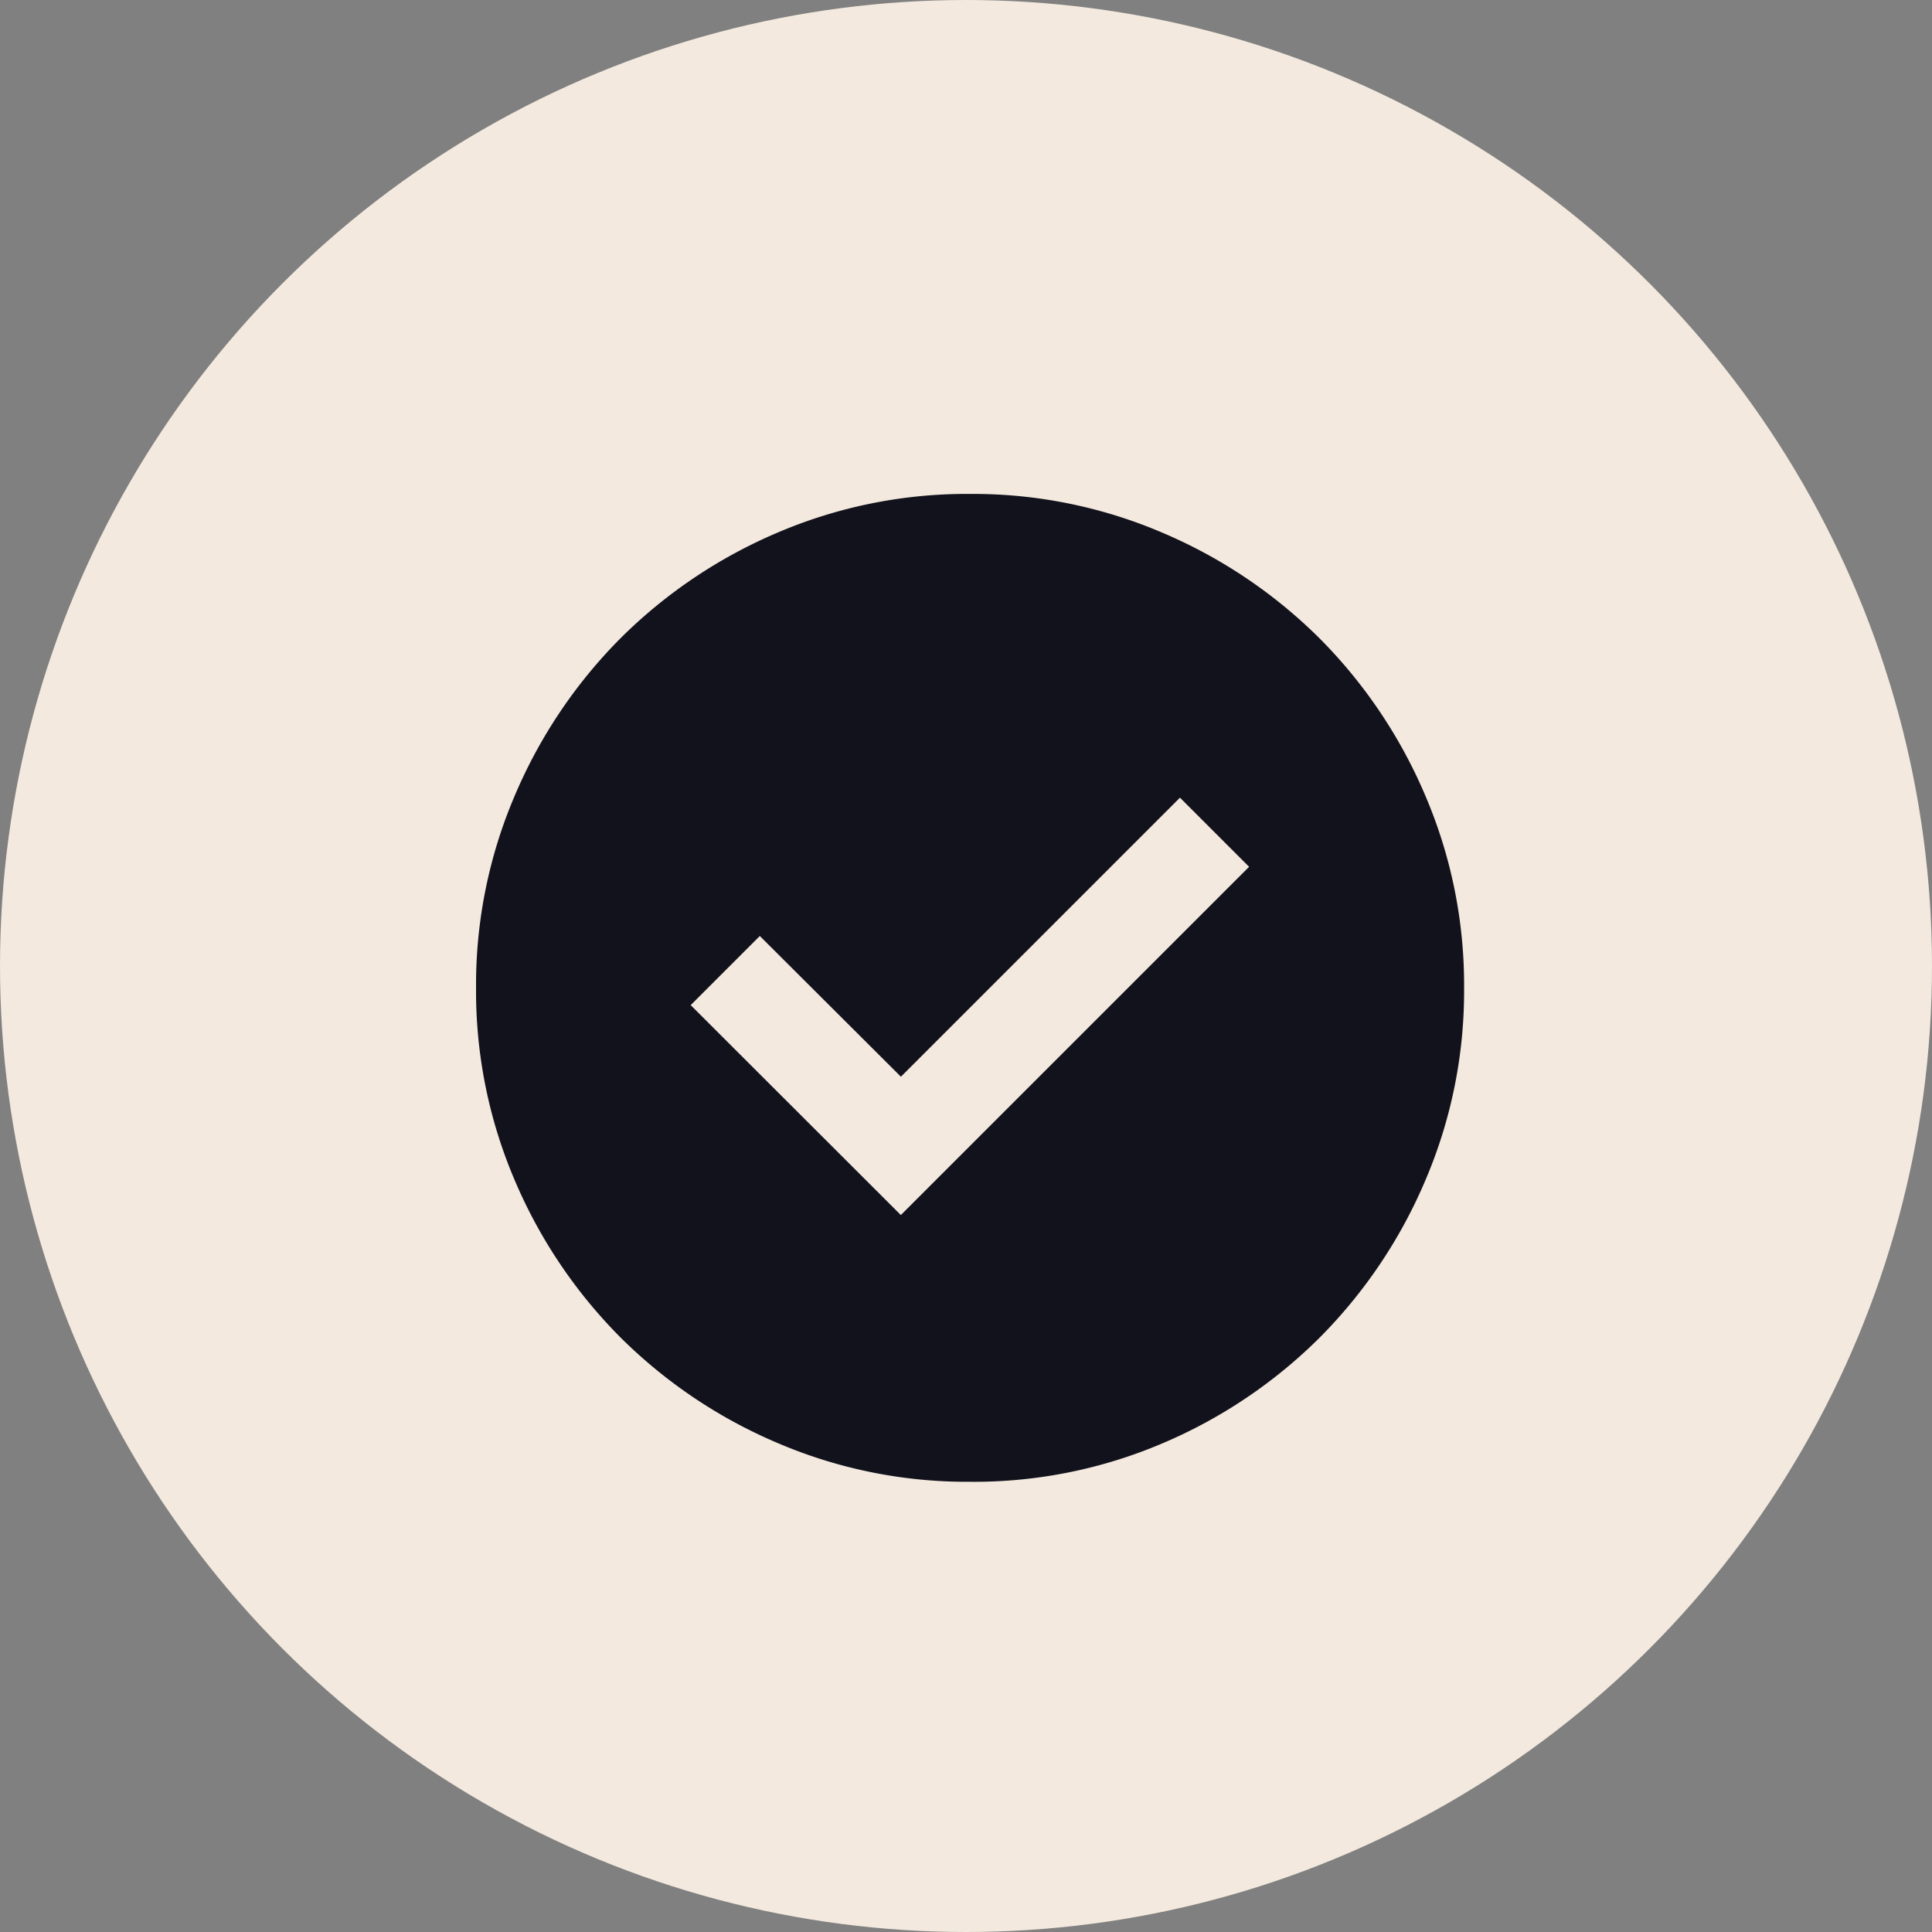
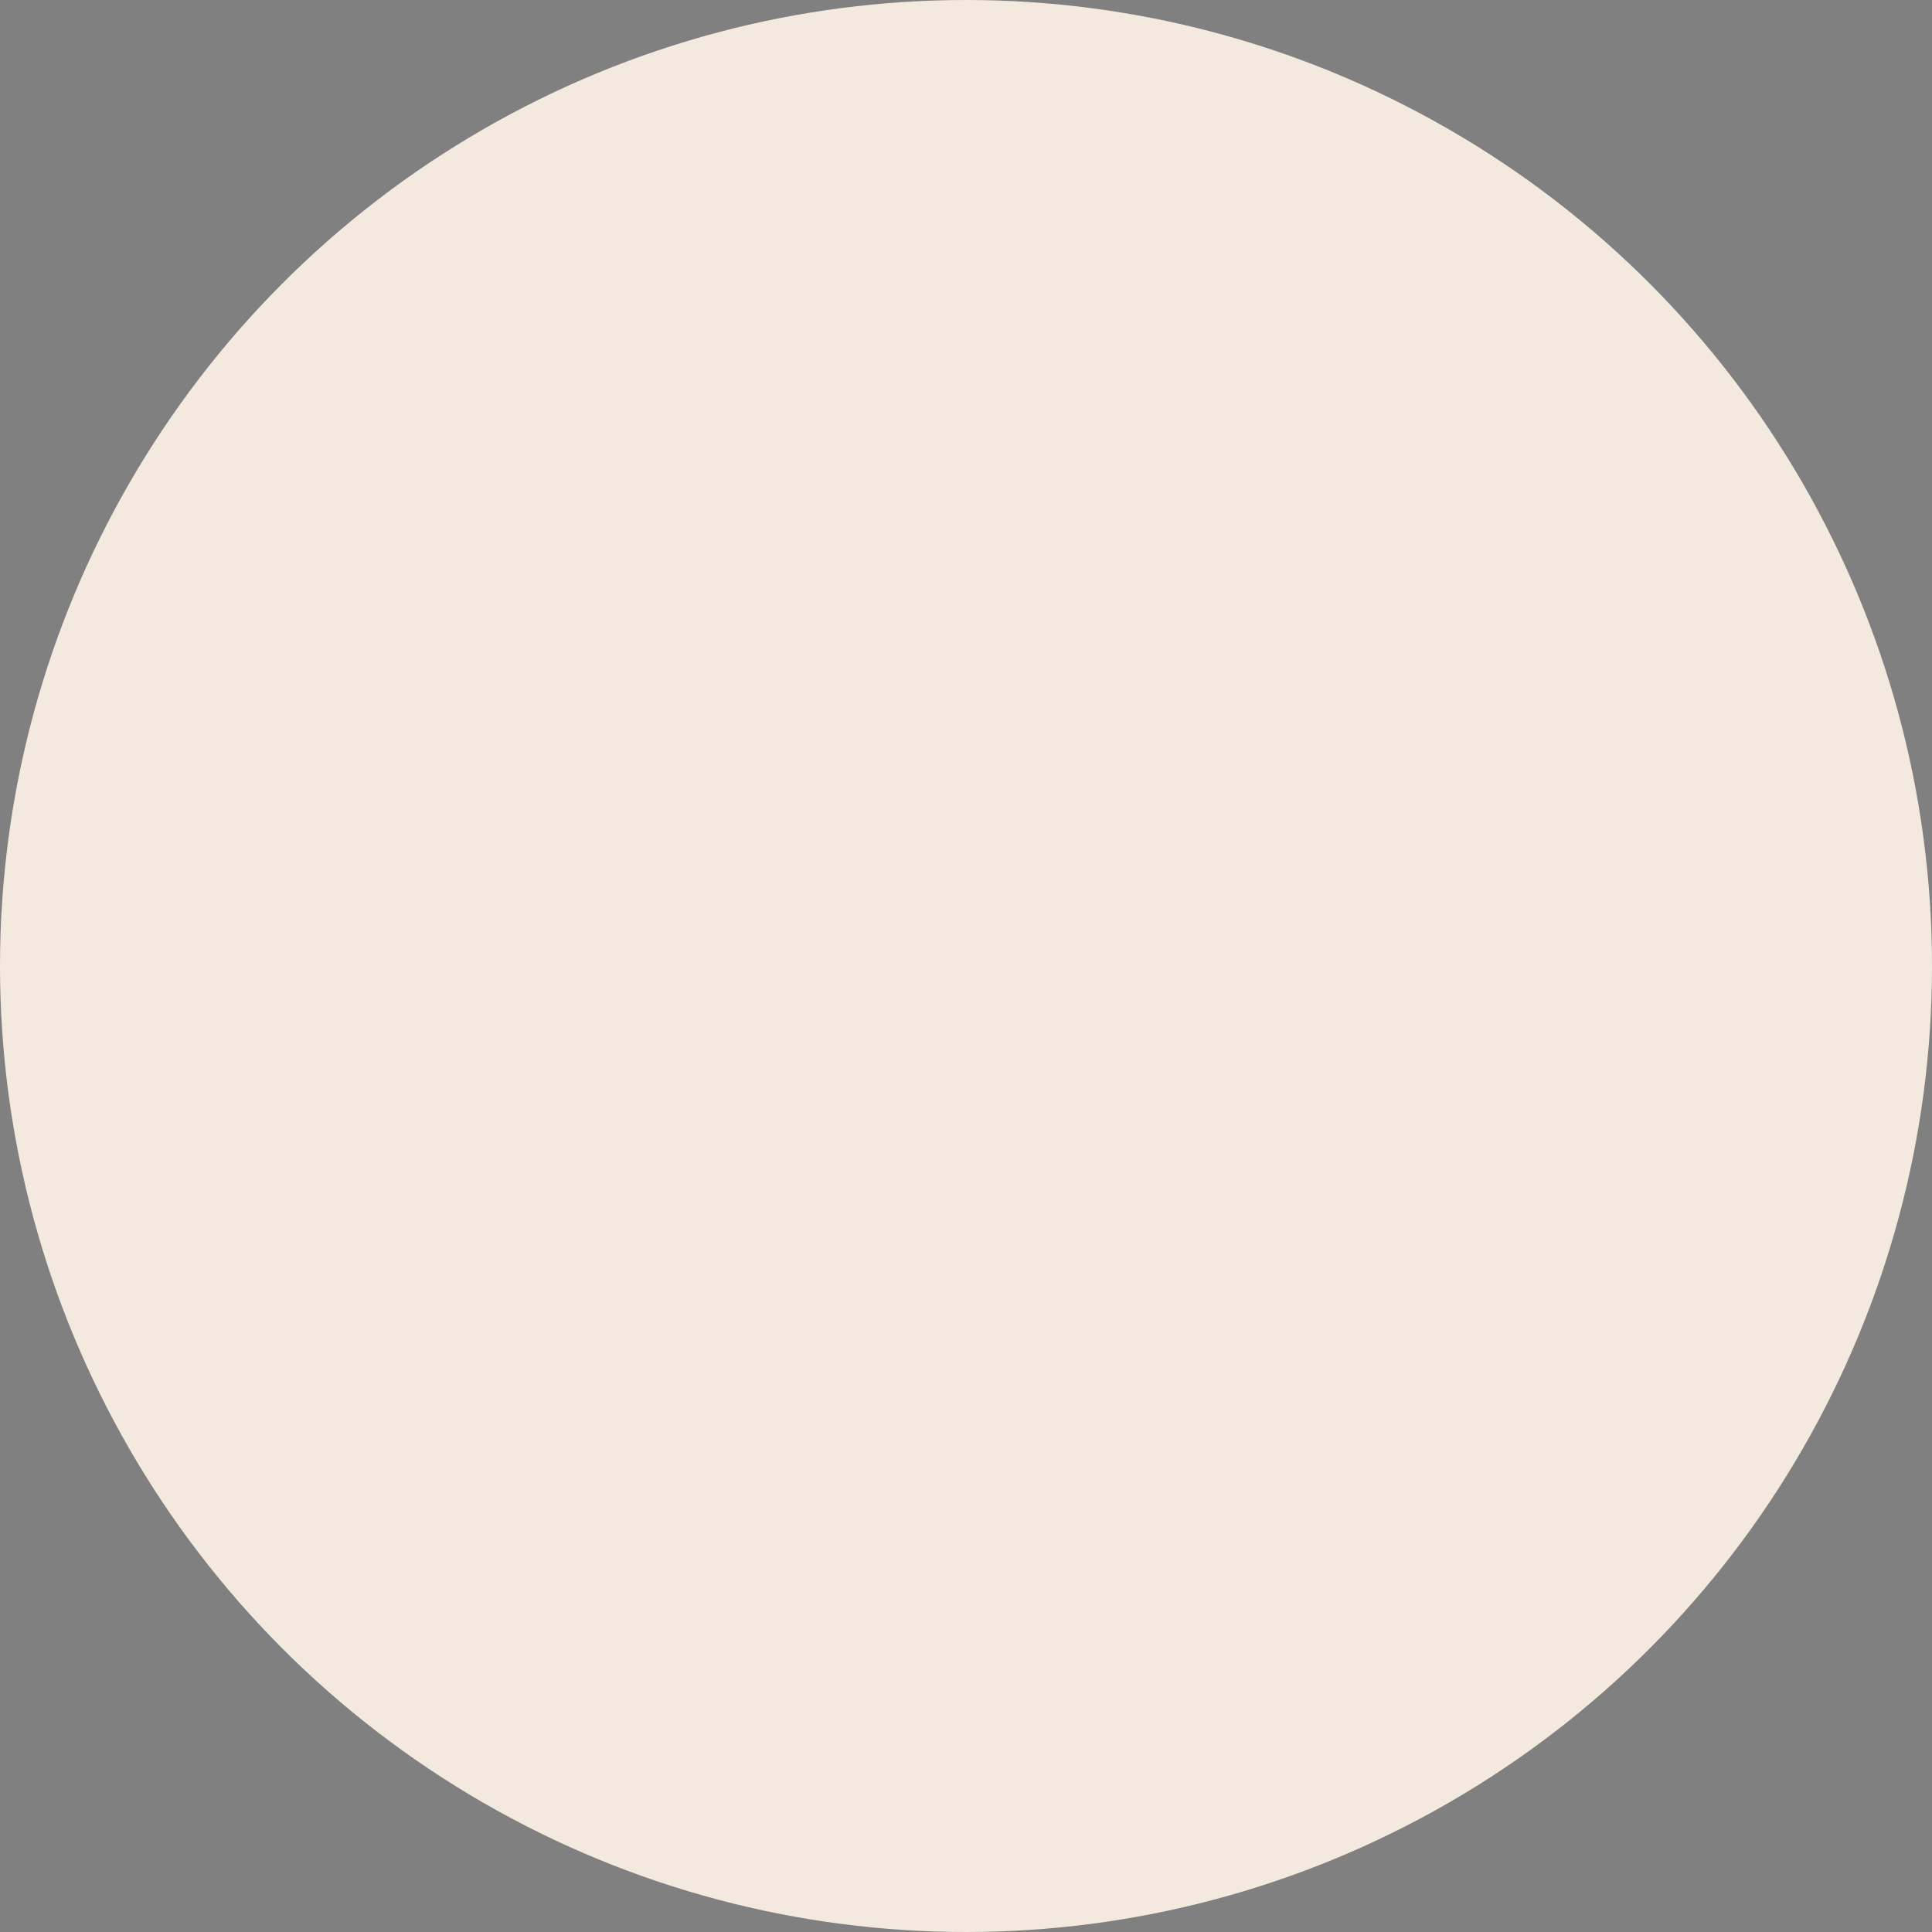
<svg xmlns="http://www.w3.org/2000/svg" width="32" height="32" viewBox="0 0 32 32">
  <rect x="0" y="0" width="32" height="32" fill="#808080" stroke="none" />
  <g id="Group_42548" data-name="Group 42548" transform="translate(-100 -1410)">
    <circle id="Ellipse_1745" data-name="Ellipse 1745" cx="16" cy="16" r="16" transform="translate(100 1410)" fill="#f3e9de" />
-     <path id="Path_30704" data-name="Path 30704" d="M87.036-868.056l5.768-5.768-1.145-1.145-4.622,4.622L84.7-872.678l-1.145,1.145Zm1.145,4.418a7.965,7.965,0,0,1-3.191-.644,8.26,8.26,0,0,1-2.6-1.749,8.262,8.262,0,0,1-1.749-2.6A7.967,7.967,0,0,1,80-871.819a7.967,7.967,0,0,1,.644-3.191,8.263,8.263,0,0,1,1.749-2.6,8.263,8.263,0,0,1,2.6-1.749A7.968,7.968,0,0,1,88.181-880a7.968,7.968,0,0,1,3.191.644,8.263,8.263,0,0,1,2.6,1.749,8.262,8.262,0,0,1,1.749,2.6,7.967,7.967,0,0,1,.644,3.191,7.967,7.967,0,0,1-.644,3.191,8.262,8.262,0,0,1-1.749,2.6,8.26,8.26,0,0,1-2.6,1.749A7.965,7.965,0,0,1,88.181-863.638Z" transform="translate(27.885 2298.181)" fill="#12121d" />
  </g>
</svg>